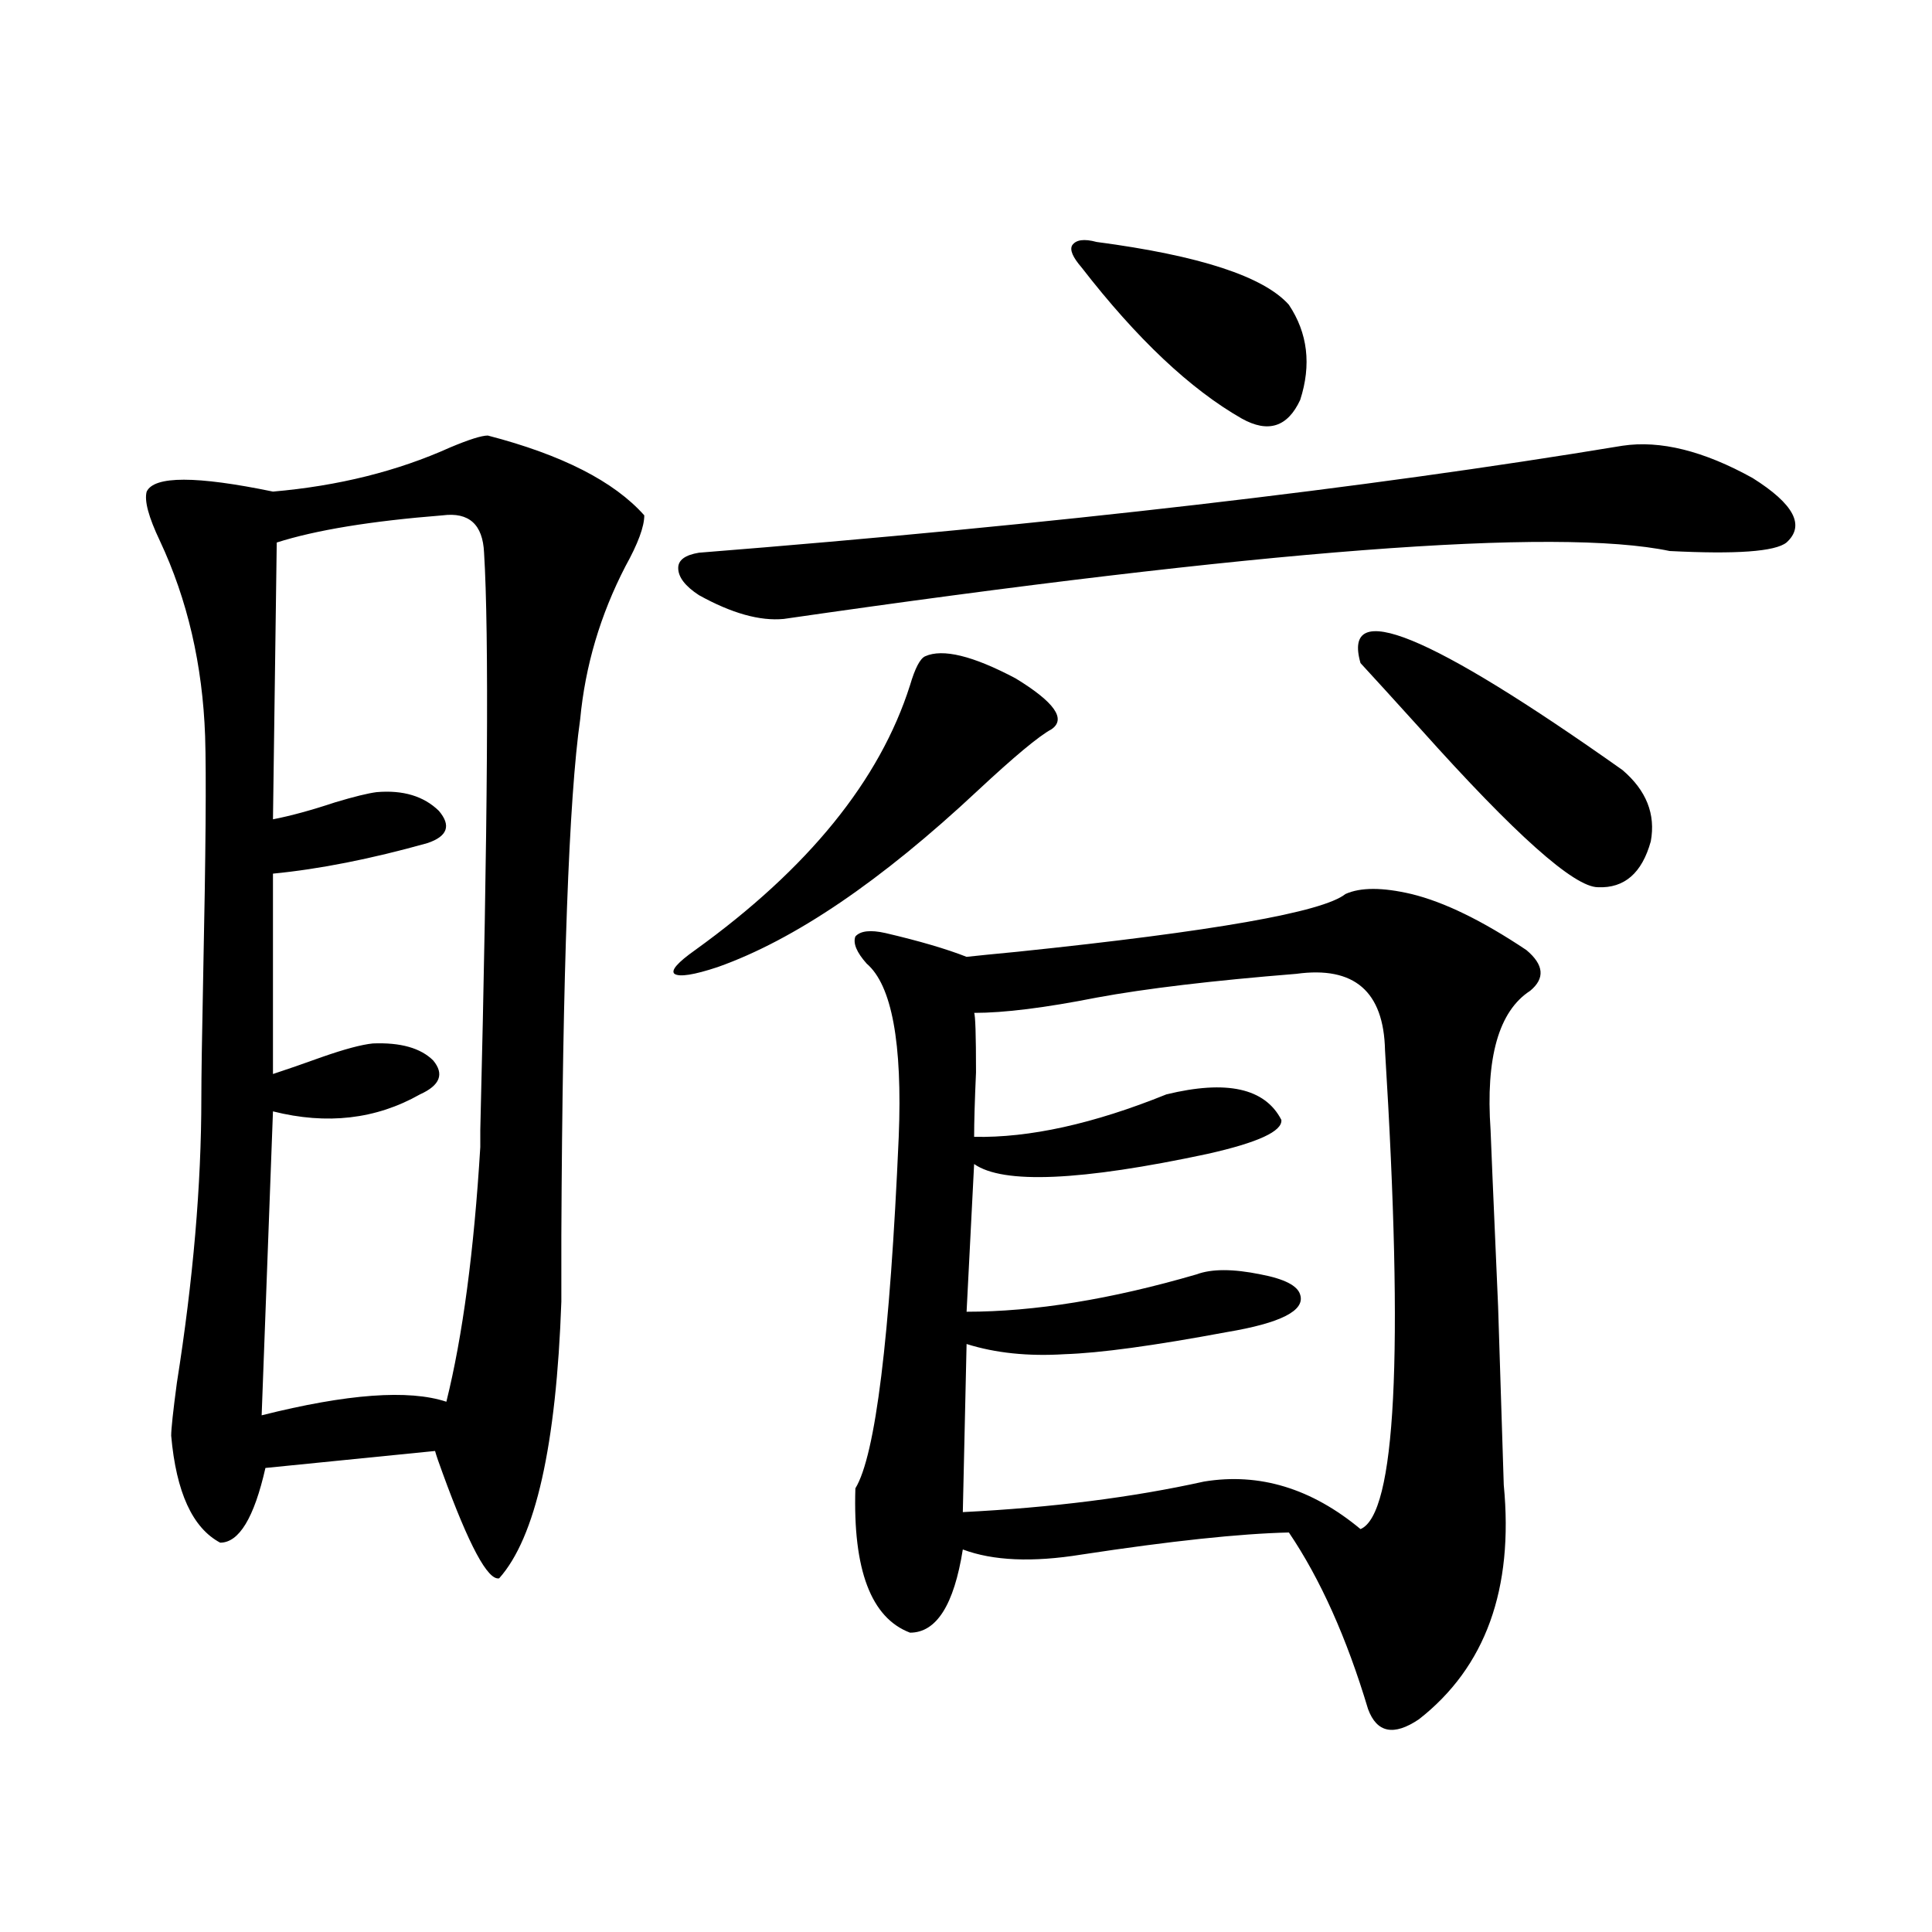
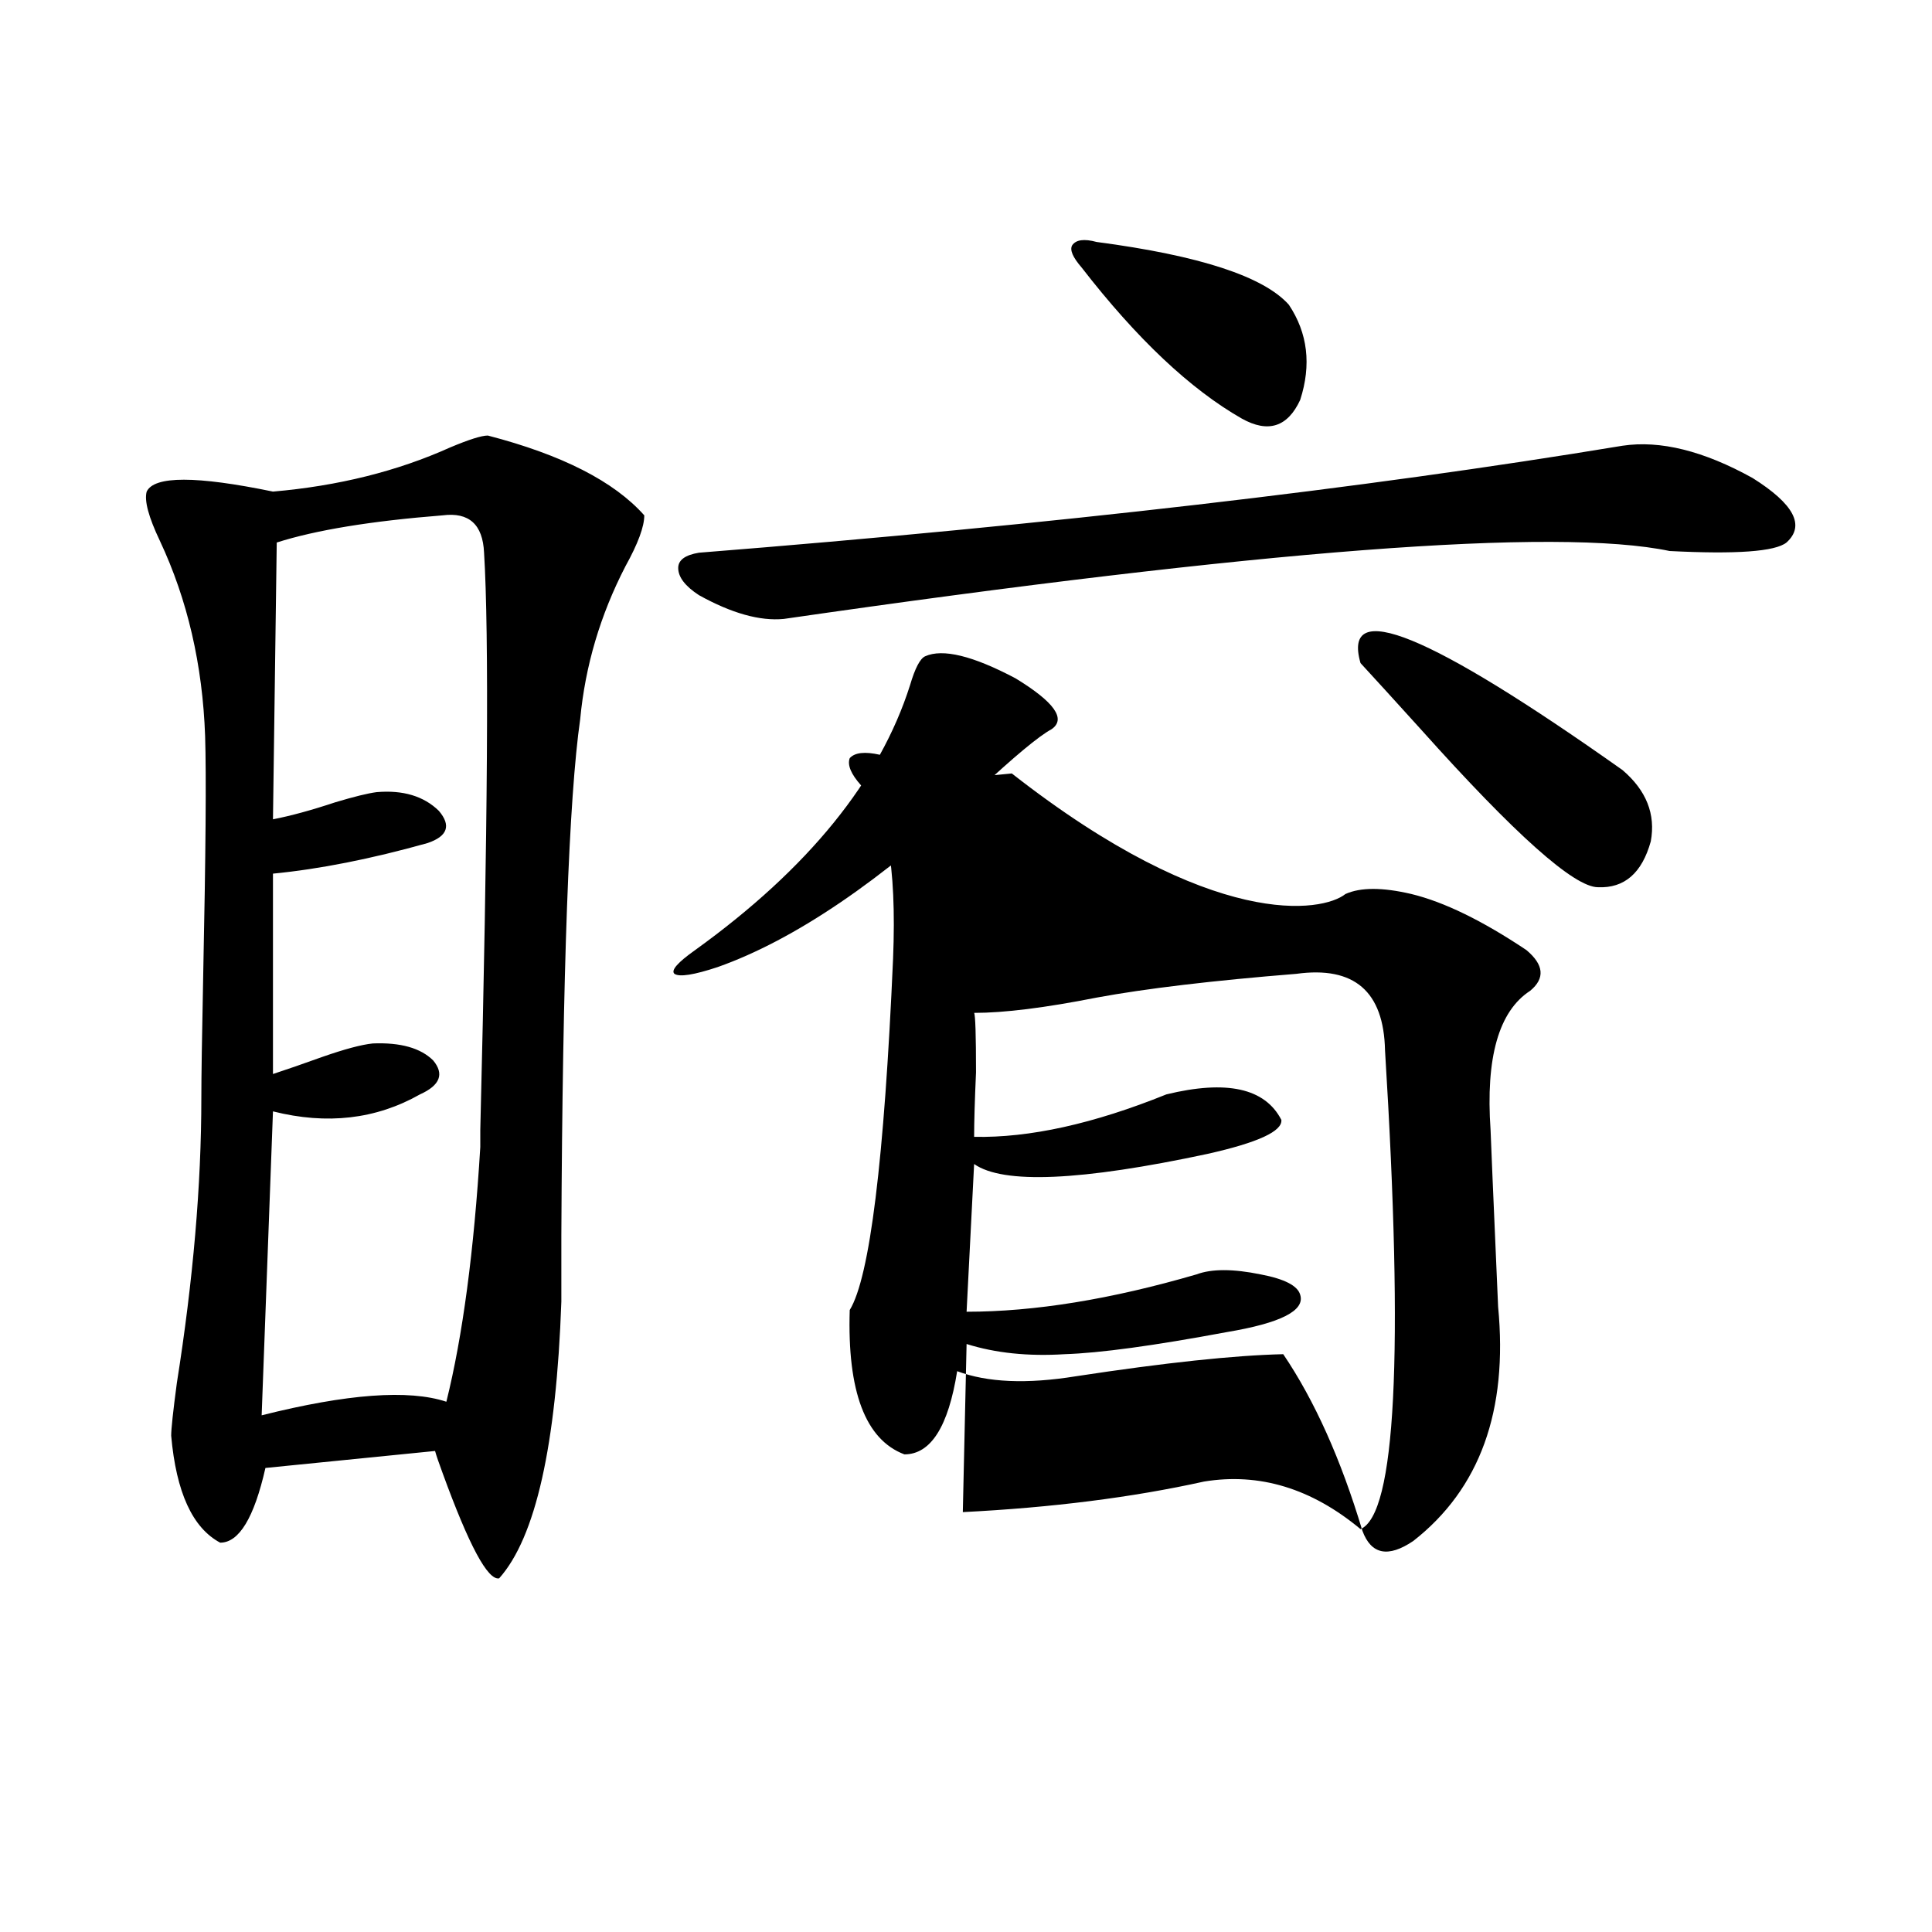
<svg xmlns="http://www.w3.org/2000/svg" version="1.1" id="图层_1" x="0px" y="0px" width="1000px" height="1000px" viewBox="0 0 1000 1000" enable-background="new 0 0 1000 1000" xml:space="preserve">
-   <path d="M252.506,225.438c38.368,9.971,65.364,23.73,80.974,41.309c0,5.864-3.262,14.653-9.756,26.367  c-13.018,25.2-20.822,51.567-23.414,79.102c-5.854,41.021-9.115,130.078-9.756,267.188c0,14.653,0,26.079,0,34.277  c-2.606,74.419-13.338,122.168-32.194,143.262c-5.854,1.182-15.609-16.987-29.268-54.492c-1.951-5.273-3.262-9.077-3.902-11.426  l-87.803,8.789c-5.854,25.791-13.658,38.672-23.414,38.672c-14.313-7.607-22.773-26.064-25.365-55.371  c0-3.516,0.976-12.593,2.927-27.246c8.445-53.311,12.683-102.529,12.683-147.656c0-10.547,0.32-31.929,0.976-64.16  c1.296-62.1,1.616-103.12,0.976-123.047c-1.311-36.914-9.115-70.601-23.414-101.074c-5.854-12.305-8.14-20.791-6.829-25.488  c3.902-8.198,25.686-8.198,65.364,0c33.811-2.925,64.389-10.547,91.705-22.852C242.75,227.498,249.244,225.438,252.506,225.438z   M229.092,266.746c-37.072,2.939-65.699,7.622-85.852,14.063l-1.951,143.262c9.101-1.758,19.832-4.683,32.194-8.789  c9.756-2.925,16.905-4.683,21.463-5.273c13.658-1.167,24.39,2.061,32.194,9.668c6.494,7.622,4.543,13.184-5.854,16.699  c-29.268,8.213-55.943,13.486-79.998,15.82v103.711c7.149-2.334,15.609-5.273,25.365-8.789c11.707-4.092,20.487-6.44,26.341-7.031  c14.299-0.576,24.71,2.349,31.219,8.789c5.854,7.031,3.567,12.896-6.829,17.578c-22.773,12.896-48.139,15.82-76.096,8.789  l-5.854,157.324c44.222-11.123,76.096-13.472,95.607-7.031c8.445-33.975,14.299-77.92,17.561-131.836v-8.789  c3.902-157.612,4.543-257.217,1.951-298.828C249.899,271.443,242.75,264.988,229.092,266.746z M478.842,339.695  c9.101-4.092,24.71-0.288,46.828,11.426c20.152,12.305,26.341,21.094,18.536,26.367c-6.509,3.516-19.191,14.063-38.048,31.641  c-50.09,46.885-94.967,77.344-134.631,91.406c-12.362,4.106-19.847,5.273-22.438,3.516c-1.951-1.758,1.616-5.85,10.731-12.305  c58.535-42.188,95.607-87.891,111.217-137.109C473.629,345.848,476.235,340.877,478.842,339.695z M361.771,286.082  c184.051-14.639,343.406-33.096,478.037-55.371c19.512-2.925,41.95,2.637,67.315,16.699c21.463,13.486,27.316,24.609,17.561,33.398  c-5.854,4.697-26.021,6.152-60.486,4.395c-58.535-12.305-211.382-0.576-458.525,35.156c-12.362,1.182-26.996-2.925-43.901-12.305  c-7.164-4.683-10.731-9.365-10.731-14.063C351.04,289.9,354.607,287.264,361.771,286.082z M696.397,462.742  c7.805-3.516,19.177-3.516,34.146,0c16.905,4.106,36.737,13.774,59.511,29.004c9.101,7.622,9.756,14.653,1.951,21.094  c-16.265,10.547-23.094,34.58-20.487,72.07c0,1.182,1.296,31.641,3.902,91.406c1.951,60.356,2.927,91.118,2.927,92.285  c5.198,53.916-9.436,94.332-43.901,121.289c-13.018,8.789-21.798,7.031-26.341-5.273c-11.066-36.914-24.725-67.373-40.975-91.406  c-25.365,0.591-61.142,4.395-107.314,11.426c-25.365,4.106-45.853,3.228-61.462-2.637c-4.558,28.716-13.658,43.066-27.316,43.066  c-20.167-7.621-29.603-32.52-28.292-74.707c10.396-16.987,17.881-77.632,22.438-181.934c1.951-48.628-3.582-78.511-16.585-89.648  c-5.213-5.85-7.164-10.547-5.854-14.063c2.592-2.925,7.805-3.516,15.609-1.758c17.561,4.106,31.539,8.213,41.95,12.305  c5.198-0.576,13.979-1.455,26.341-2.637C628.106,482.078,684.69,472.122,696.397,462.742z M671.032,504.051  c-43.581,3.516-78.047,7.622-103.412,12.305c-26.676,5.273-47.804,7.91-63.413,7.91c0.641,1.182,0.976,11.426,0.976,30.762  c-0.655,14.653-0.976,25.791-0.976,33.398c28.612,0.591,61.782-6.729,99.51-21.973c31.219-7.607,51.051-3.213,59.511,13.184  c0.641,5.864-12.042,11.729-38.048,17.578c-65.699,14.063-106.019,15.82-120.973,5.273l-3.902,76.465  c35.121,0,74.785-6.44,119.021-19.336c7.805-2.925,18.856-2.925,33.17,0c12.348,2.349,19.177,5.864,20.487,10.547  c2.592,8.213-10.091,14.653-38.048,19.336c-37.728,7.031-65.699,10.85-83.9,11.426c-18.871,1.182-35.776-0.576-50.73-5.273  l-1.951,87.012c46.173-2.334,87.803-7.607,124.875-15.82c28.612-4.683,55.608,3.516,80.974,24.609  c18.201-7.607,22.438-90.225,12.683-247.852C716.229,513.143,700.94,499.959,671.032,504.051z M567.62,125.242  c53.322,7.031,86.492,17.881,99.51,32.52c9.756,14.653,11.707,31.064,5.854,49.219c-6.509,14.063-16.585,17.29-30.243,9.668  c-26.676-15.229-54.313-41.309-82.925-78.223c-4.558-5.273-6.188-9.077-4.878-11.426  C556.889,124.075,561.111,123.484,567.62,125.242z M704.202,343.211c-9.756-33.975,35.441-15.518,135.606,55.371  c12.348,10.547,17.226,22.852,14.634,36.914c-4.558,16.411-13.658,24.321-27.316,23.73c-12.362,0-42.926-27.246-91.705-81.738  C721.107,361.668,710.696,350.242,704.202,343.211z" />
+   <path d="M252.506,225.438c38.368,9.971,65.364,23.73,80.974,41.309c0,5.864-3.262,14.653-9.756,26.367  c-13.018,25.2-20.822,51.567-23.414,79.102c-5.854,41.021-9.115,130.078-9.756,267.188c0,14.653,0,26.079,0,34.277  c-2.606,74.419-13.338,122.168-32.194,143.262c-5.854,1.182-15.609-16.987-29.268-54.492c-1.951-5.273-3.262-9.077-3.902-11.426  l-87.803,8.789c-5.854,25.791-13.658,38.672-23.414,38.672c-14.313-7.607-22.773-26.064-25.365-55.371  c0-3.516,0.976-12.593,2.927-27.246c8.445-53.311,12.683-102.529,12.683-147.656c0-10.547,0.32-31.929,0.976-64.16  c1.296-62.1,1.616-103.12,0.976-123.047c-1.311-36.914-9.115-70.601-23.414-101.074c-5.854-12.305-8.14-20.791-6.829-25.488  c3.902-8.198,25.686-8.198,65.364,0c33.811-2.925,64.389-10.547,91.705-22.852C242.75,227.498,249.244,225.438,252.506,225.438z   M229.092,266.746c-37.072,2.939-65.699,7.622-85.852,14.063l-1.951,143.262c9.101-1.758,19.832-4.683,32.194-8.789  c9.756-2.925,16.905-4.683,21.463-5.273c13.658-1.167,24.39,2.061,32.194,9.668c6.494,7.622,4.543,13.184-5.854,16.699  c-29.268,8.213-55.943,13.486-79.998,15.82v103.711c7.149-2.334,15.609-5.273,25.365-8.789c11.707-4.092,20.487-6.44,26.341-7.031  c14.299-0.576,24.71,2.349,31.219,8.789c5.854,7.031,3.567,12.896-6.829,17.578c-22.773,12.896-48.139,15.82-76.096,8.789  l-5.854,157.324c44.222-11.123,76.096-13.472,95.607-7.031c8.445-33.975,14.299-77.92,17.561-131.836v-8.789  c3.902-157.612,4.543-257.217,1.951-298.828C249.899,271.443,242.75,264.988,229.092,266.746z M478.842,339.695  c9.101-4.092,24.71-0.288,46.828,11.426c20.152,12.305,26.341,21.094,18.536,26.367c-6.509,3.516-19.191,14.063-38.048,31.641  c-50.09,46.885-94.967,77.344-134.631,91.406c-12.362,4.106-19.847,5.273-22.438,3.516c-1.951-1.758,1.616-5.85,10.731-12.305  c58.535-42.188,95.607-87.891,111.217-137.109C473.629,345.848,476.235,340.877,478.842,339.695z M361.771,286.082  c184.051-14.639,343.406-33.096,478.037-55.371c19.512-2.925,41.95,2.637,67.315,16.699c21.463,13.486,27.316,24.609,17.561,33.398  c-5.854,4.697-26.021,6.152-60.486,4.395c-58.535-12.305-211.382-0.576-458.525,35.156c-12.362,1.182-26.996-2.925-43.901-12.305  c-7.164-4.683-10.731-9.365-10.731-14.063C351.04,289.9,354.607,287.264,361.771,286.082z M696.397,462.742  c7.805-3.516,19.177-3.516,34.146,0c16.905,4.106,36.737,13.774,59.511,29.004c9.101,7.622,9.756,14.653,1.951,21.094  c-16.265,10.547-23.094,34.58-20.487,72.07c0,1.182,1.296,31.641,3.902,91.406c5.198,53.916-9.436,94.332-43.901,121.289c-13.018,8.789-21.798,7.031-26.341-5.273c-11.066-36.914-24.725-67.373-40.975-91.406  c-25.365,0.591-61.142,4.395-107.314,11.426c-25.365,4.106-45.853,3.228-61.462-2.637c-4.558,28.716-13.658,43.066-27.316,43.066  c-20.167-7.621-29.603-32.52-28.292-74.707c10.396-16.987,17.881-77.632,22.438-181.934c1.951-48.628-3.582-78.511-16.585-89.648  c-5.213-5.85-7.164-10.547-5.854-14.063c2.592-2.925,7.805-3.516,15.609-1.758c17.561,4.106,31.539,8.213,41.95,12.305  c5.198-0.576,13.979-1.455,26.341-2.637C628.106,482.078,684.69,472.122,696.397,462.742z M671.032,504.051  c-43.581,3.516-78.047,7.622-103.412,12.305c-26.676,5.273-47.804,7.91-63.413,7.91c0.641,1.182,0.976,11.426,0.976,30.762  c-0.655,14.653-0.976,25.791-0.976,33.398c28.612,0.591,61.782-6.729,99.51-21.973c31.219-7.607,51.051-3.213,59.511,13.184  c0.641,5.864-12.042,11.729-38.048,17.578c-65.699,14.063-106.019,15.82-120.973,5.273l-3.902,76.465  c35.121,0,74.785-6.44,119.021-19.336c7.805-2.925,18.856-2.925,33.17,0c12.348,2.349,19.177,5.864,20.487,10.547  c2.592,8.213-10.091,14.653-38.048,19.336c-37.728,7.031-65.699,10.85-83.9,11.426c-18.871,1.182-35.776-0.576-50.73-5.273  l-1.951,87.012c46.173-2.334,87.803-7.607,124.875-15.82c28.612-4.683,55.608,3.516,80.974,24.609  c18.201-7.607,22.438-90.225,12.683-247.852C716.229,513.143,700.94,499.959,671.032,504.051z M567.62,125.242  c53.322,7.031,86.492,17.881,99.51,32.52c9.756,14.653,11.707,31.064,5.854,49.219c-6.509,14.063-16.585,17.29-30.243,9.668  c-26.676-15.229-54.313-41.309-82.925-78.223c-4.558-5.273-6.188-9.077-4.878-11.426  C556.889,124.075,561.111,123.484,567.62,125.242z M704.202,343.211c-9.756-33.975,35.441-15.518,135.606,55.371  c12.348,10.547,17.226,22.852,14.634,36.914c-4.558,16.411-13.658,24.321-27.316,23.73c-12.362,0-42.926-27.246-91.705-81.738  C721.107,361.668,710.696,350.242,704.202,343.211z" />
</svg>